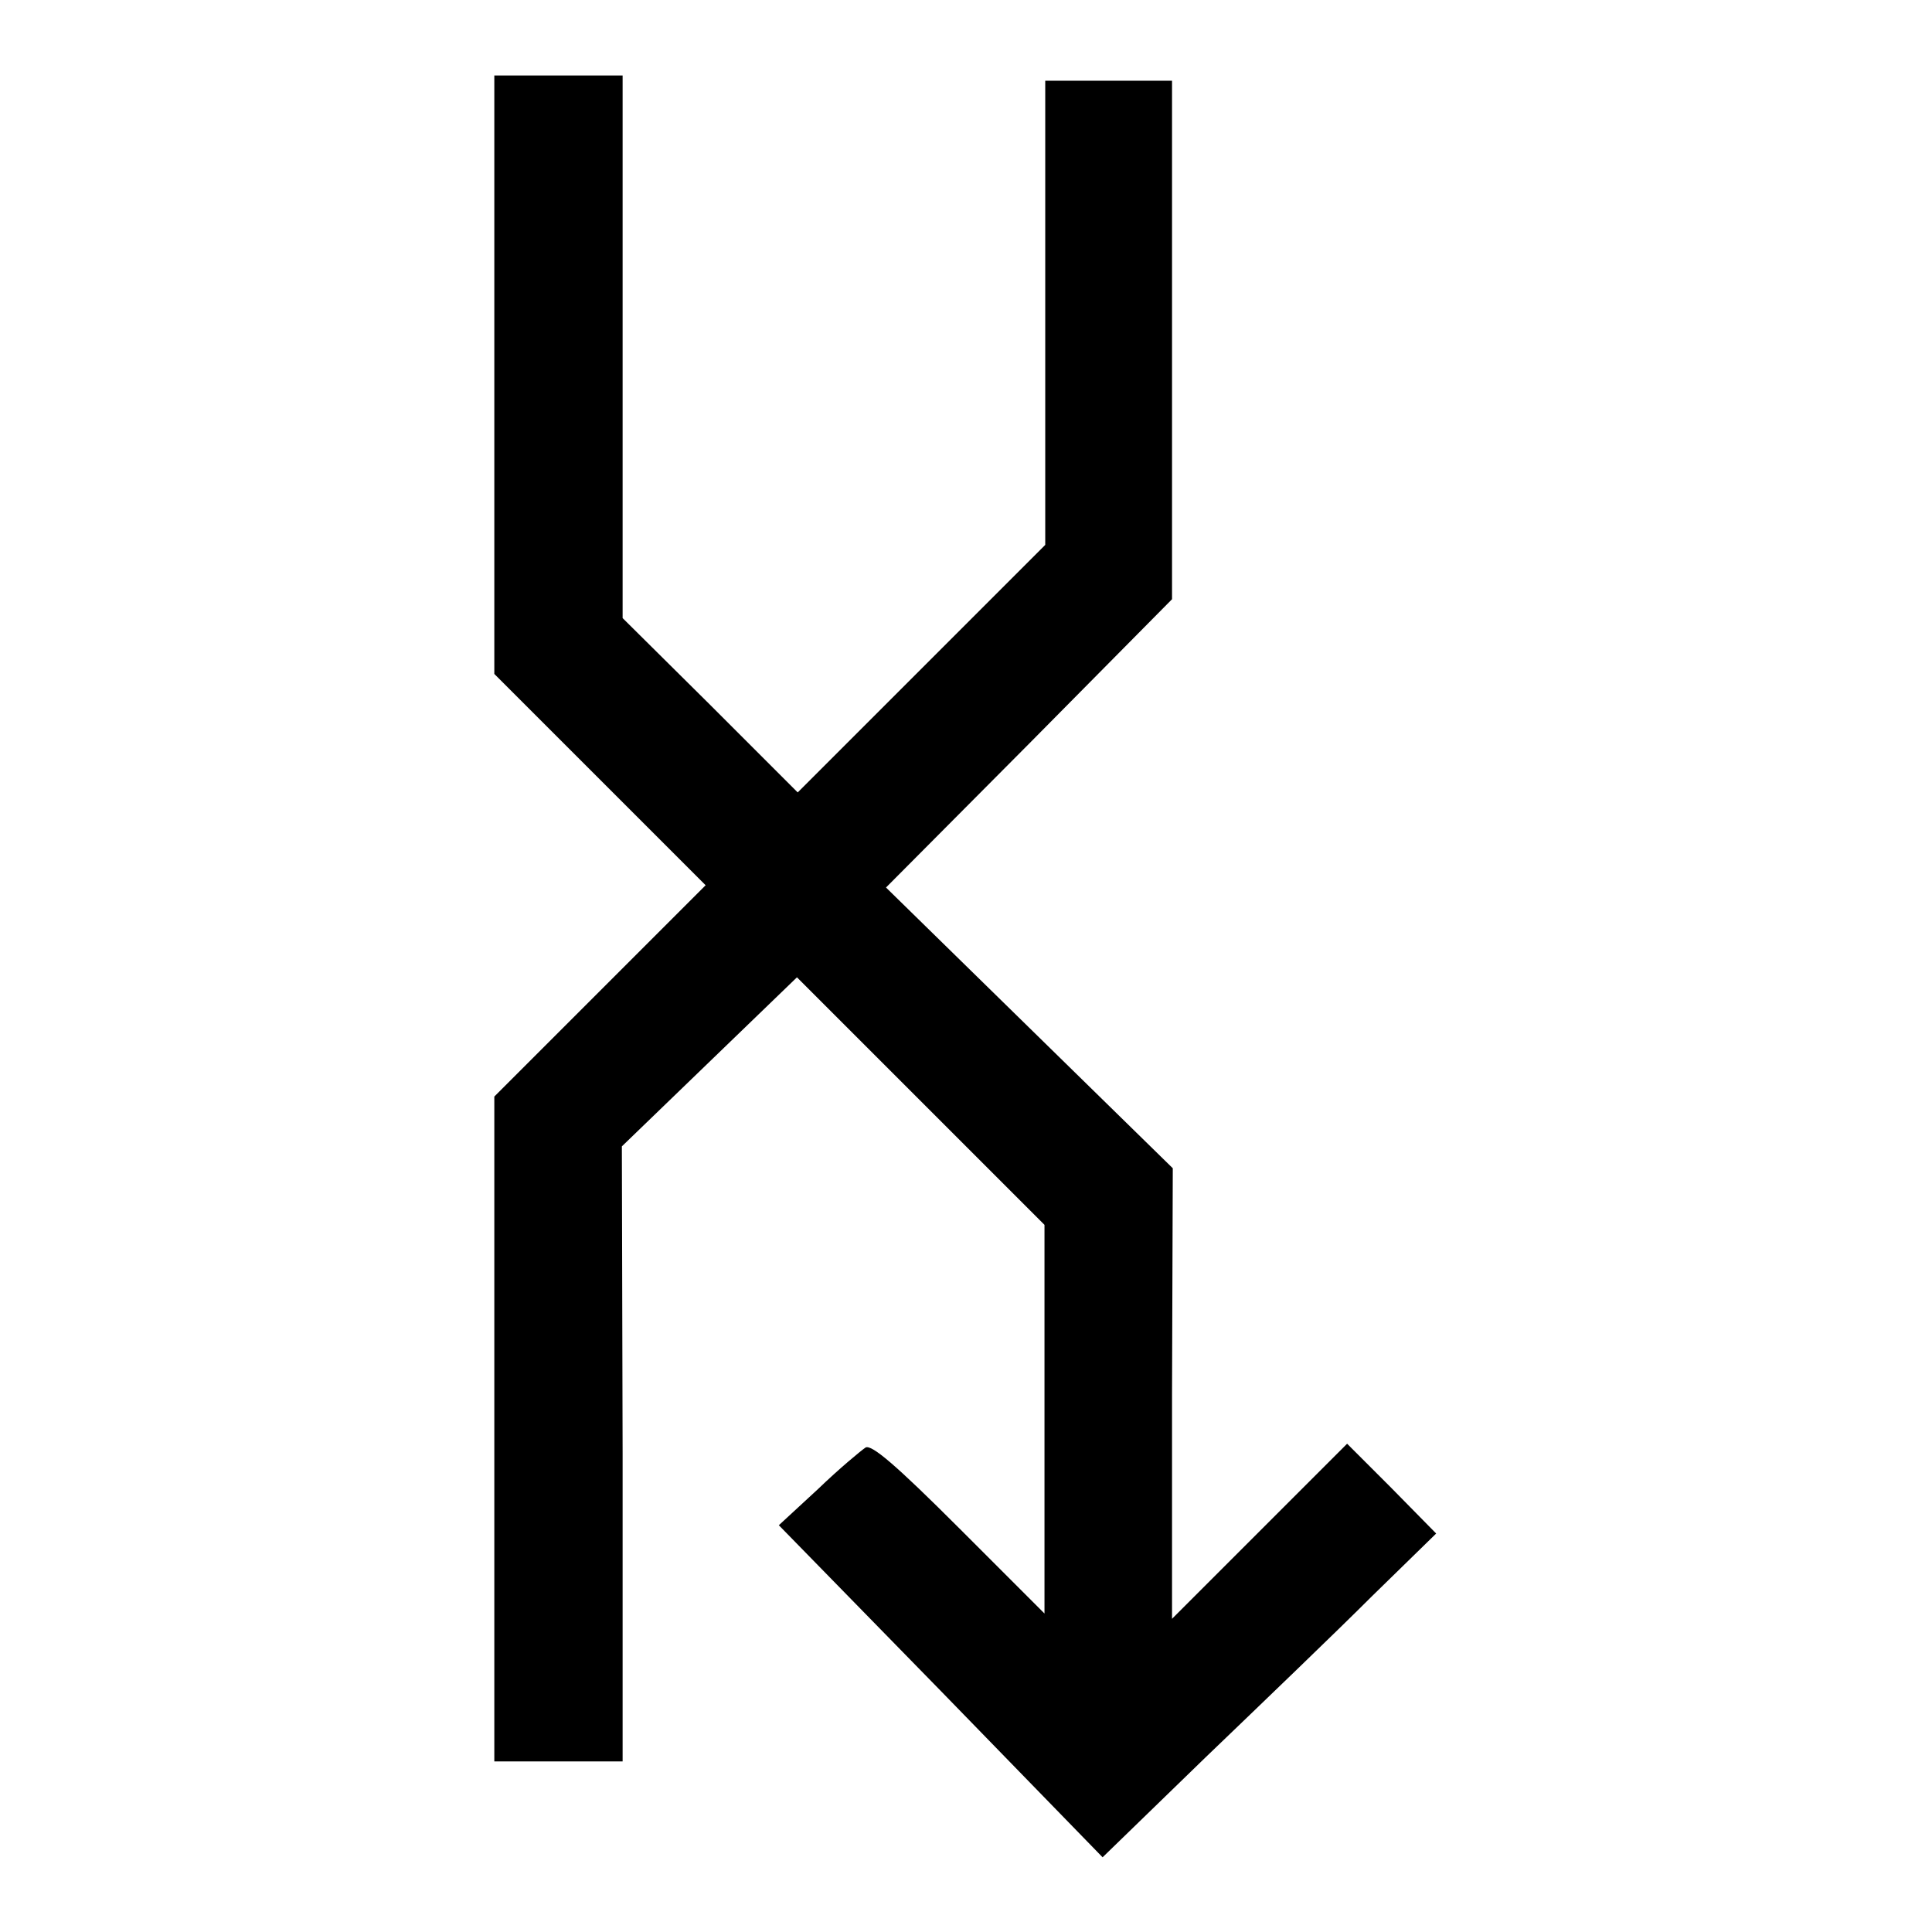
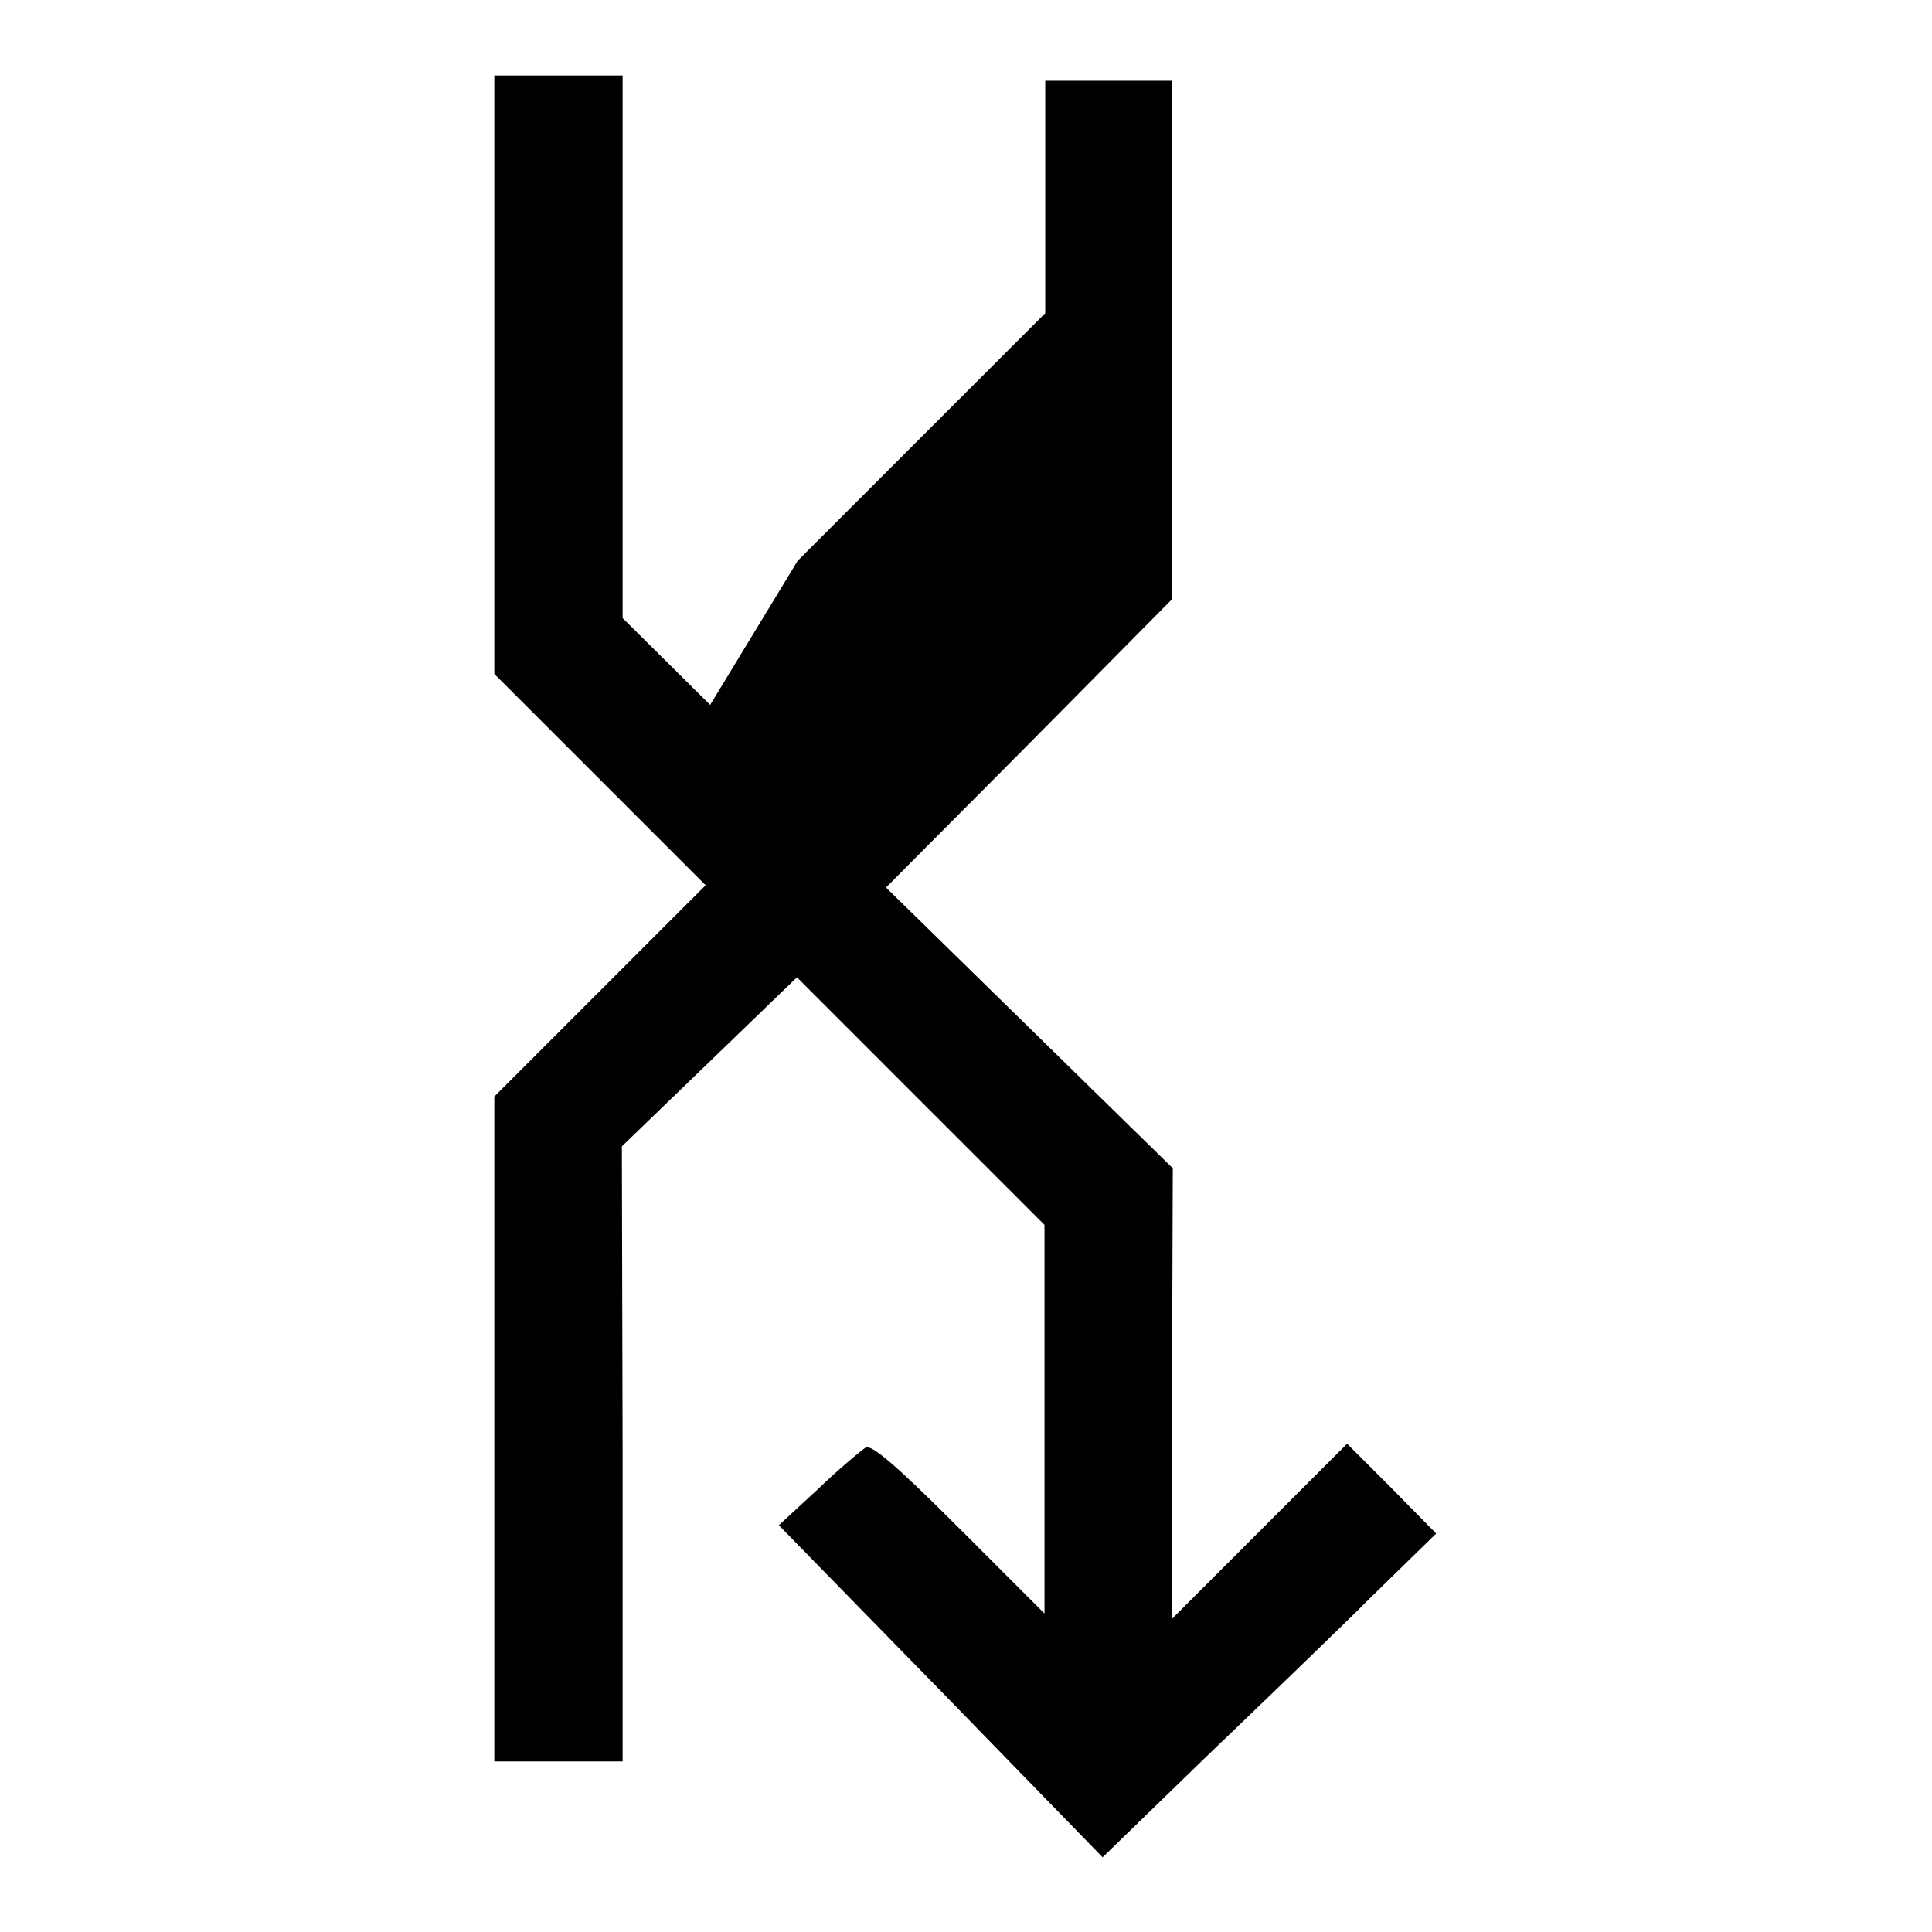
<svg xmlns="http://www.w3.org/2000/svg" version="1.1" x="0px" y="0px" viewBox="0 0 256 256" enable-background="new 0 0 256 256" xml:space="preserve">
  <g>
    <g>
      <g>
-         <path fill="#000000" d="M65.5,49.6v39.7l14,14l14,14l-14,14l-14,14v44v44.1H74h8.5v-40.8l-0.1-40.7l11.6-11.2l11.6-11.2l16.4,16.4l16.4,16.4V188v25.8l-11.3-11.3c-8.5-8.5-11.6-11.1-12.4-10.7c-0.6,0.4-3.5,2.8-6.3,5.5l-5.2,4.8l21.5,22l21.4,22l13.6-13.2c7.5-7.2,17.5-16.8,22.1-21.4l8.5-8.3l-5.9-6l-5.9-5.9l-11.6,11.6l-11.6,11.6v-29.8l0.1-29.9l-19-18.6l-19-18.6l19-19.1l18.9-19.1V45.2V10.7H147h-8.5v30.8v30.7l-16.4,16.4l-16.4,16.4L94.1,93.4L82.5,81.9v-36V10H74h-8.5L65.5,49.6L65.5,49.6z" />
+         <path fill="#000000" d="M65.5,49.6v39.7l14,14l14,14l-14,14l-14,14v44v44.1H74h8.5v-40.8l-0.1-40.7l11.6-11.2l11.6-11.2l16.4,16.4l16.4,16.4V188v25.8l-11.3-11.3c-8.5-8.5-11.6-11.1-12.4-10.7c-0.6,0.4-3.5,2.8-6.3,5.5l-5.2,4.8l21.5,22l21.4,22l13.6-13.2c7.5-7.2,17.5-16.8,22.1-21.4l8.5-8.3l-5.9-6l-5.9-5.9l-11.6,11.6l-11.6,11.6v-29.8l0.1-29.9l-19-18.6l-19-18.6l19-19.1l18.9-19.1V45.2V10.7H147h-8.5v30.8l-16.4,16.4l-16.4,16.4L94.1,93.4L82.5,81.9v-36V10H74h-8.5L65.5,49.6L65.5,49.6z" />
      </g>
    </g>
  </g>
</svg>